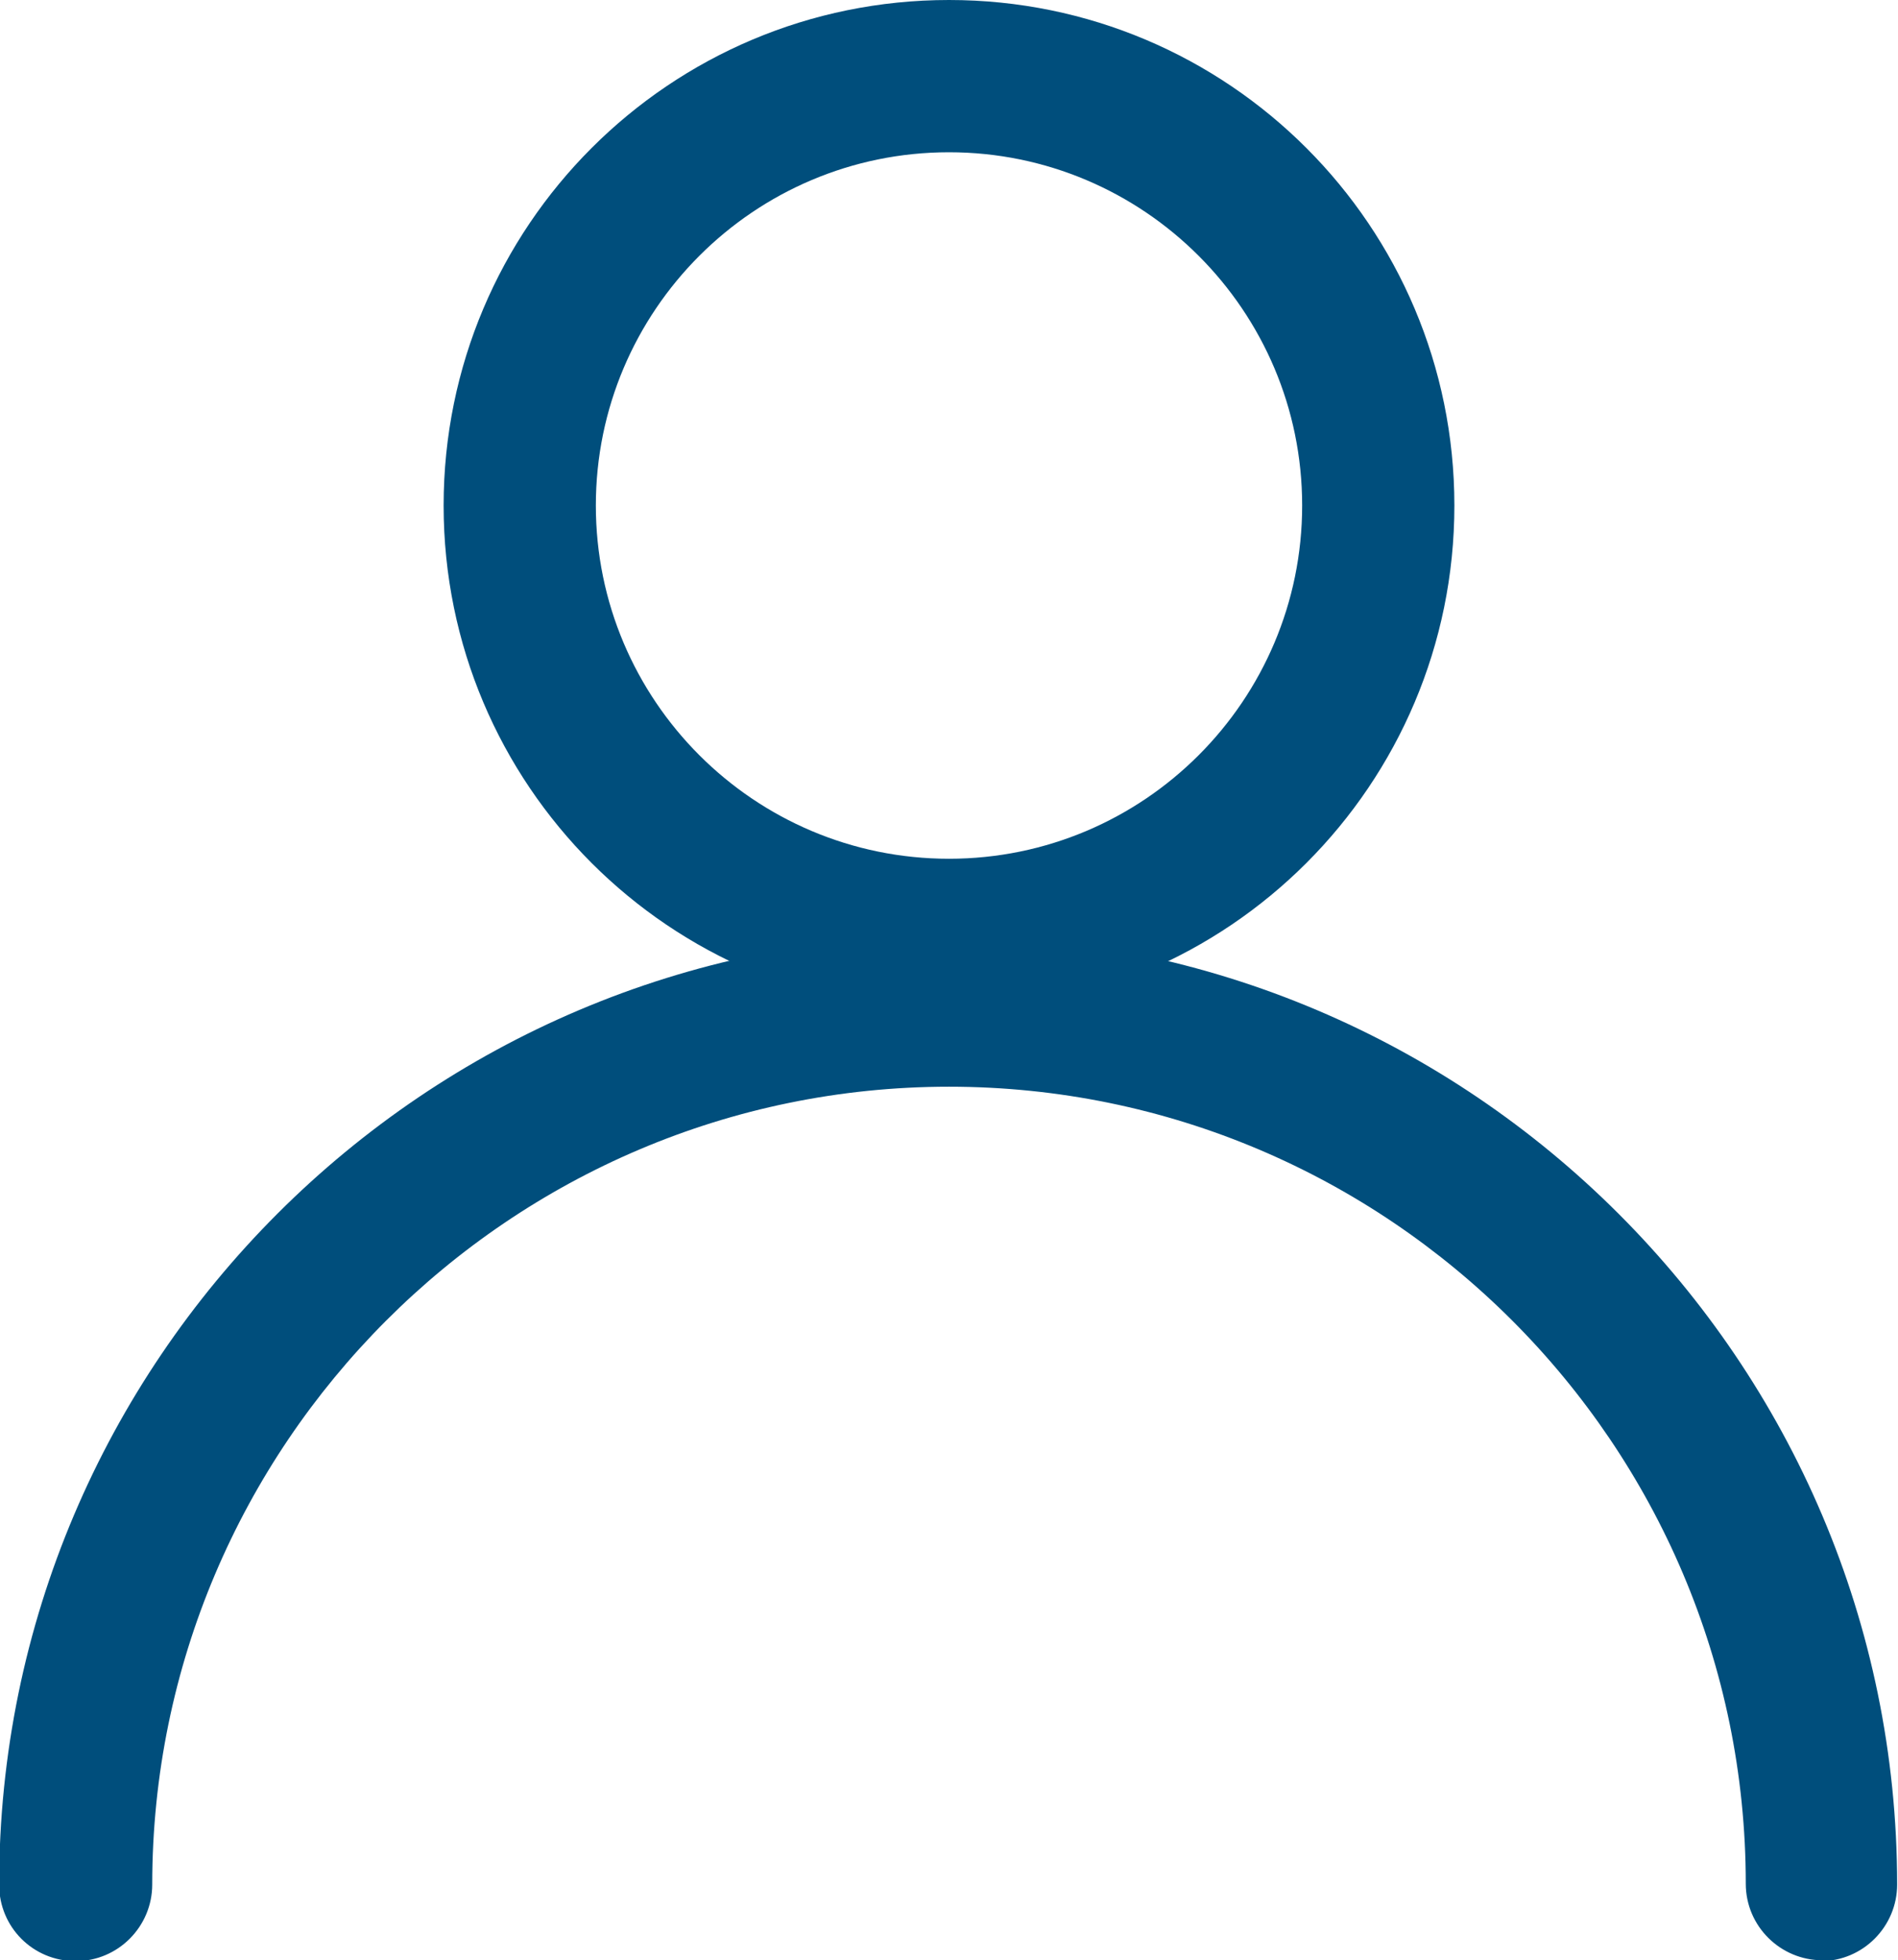
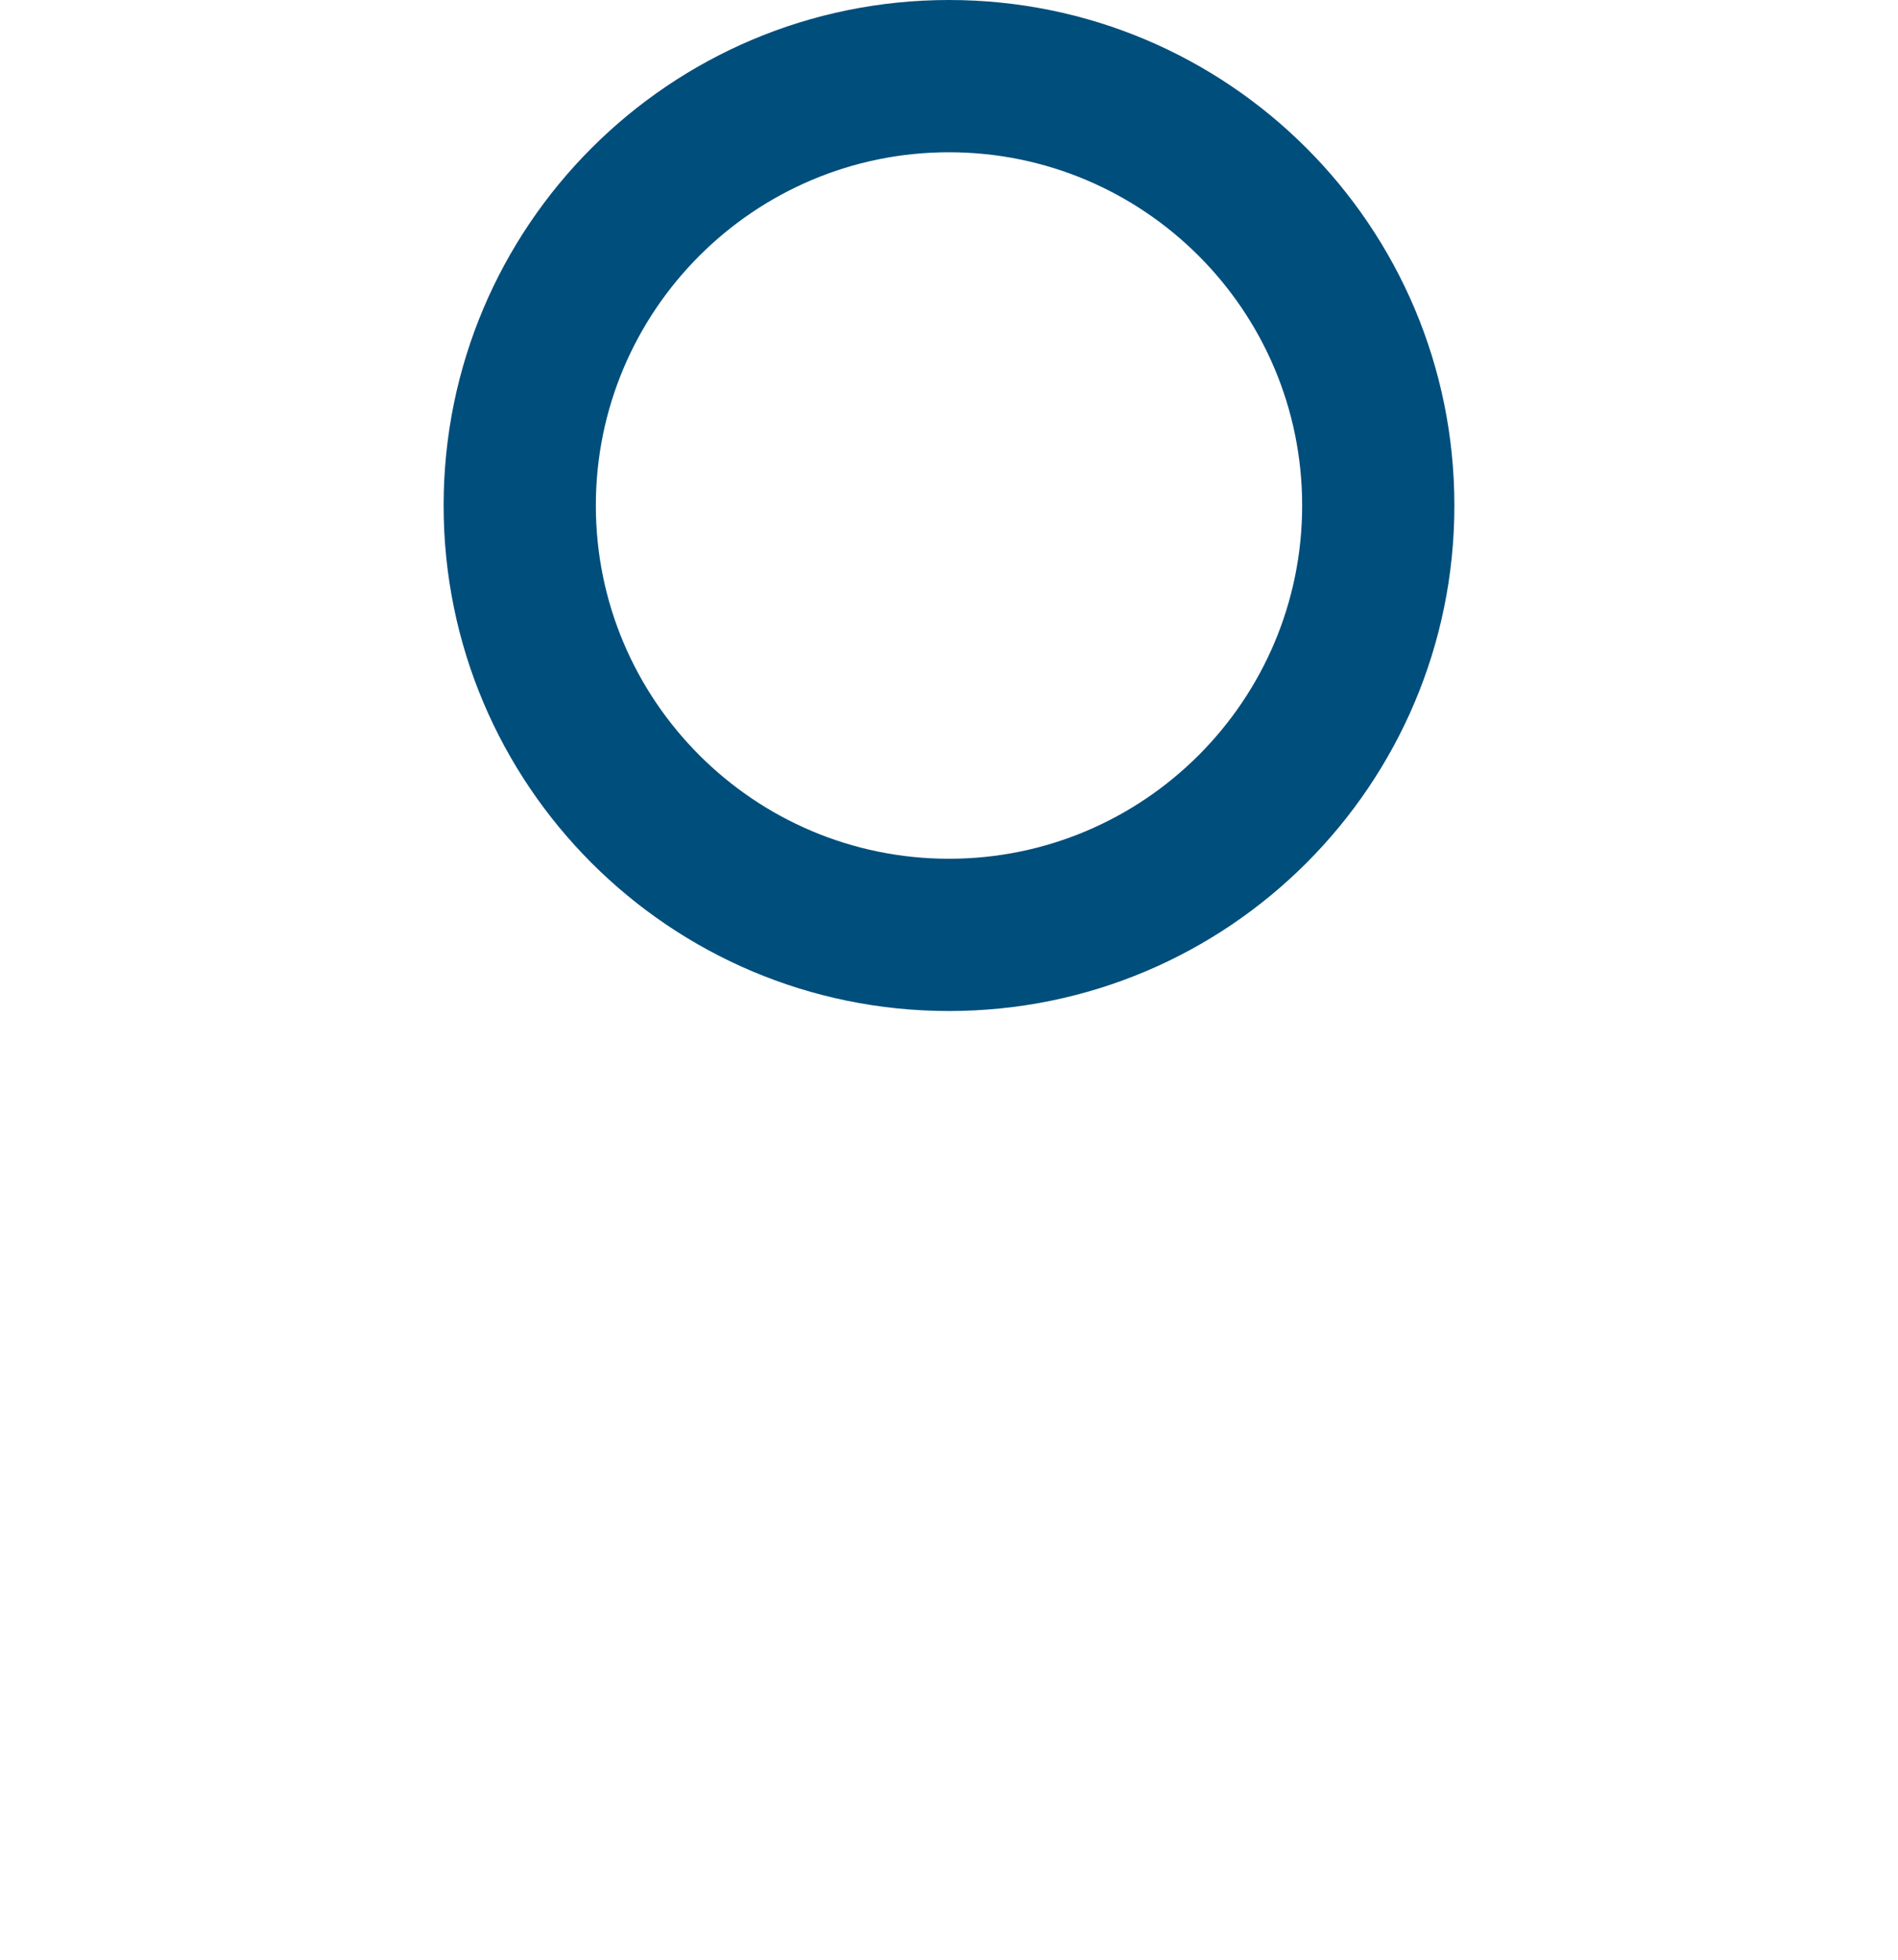
<svg xmlns="http://www.w3.org/2000/svg" viewBox="0 0 21.82 22.53">
  <defs>
    <style>
      .cls-1 {
        fill: #004e7c;
      }
    </style>
  </defs>
  <path class="cls-1" d="M10.91,1.75c2.24,0,4.06,1.82,4.06,4.06s-1.82,4.06-4.06,4.06-4.06-1.82-4.06-4.06S8.67,1.75,10.91,1.75m0-1.75c-3.21,0-5.81,2.6-5.81,5.81s2.6,5.81,5.81,5.81,5.81-2.6,5.81-5.81S14.12,0,10.91,0h0Z" />
-   <path class="cls-1" d="M20.95,22.53c-.48,0-.88-.39-.88-.88,0-5.05-4.11-9.16-9.16-9.16S1.75,16.61,1.75,21.66c0,.48-.39,.88-.88,.88s-.88-.39-.88-.88c0-6.02,4.9-10.91,10.91-10.91s10.91,4.9,10.91,10.91c0,.48-.39,.88-.88,.88Z" />
</svg>